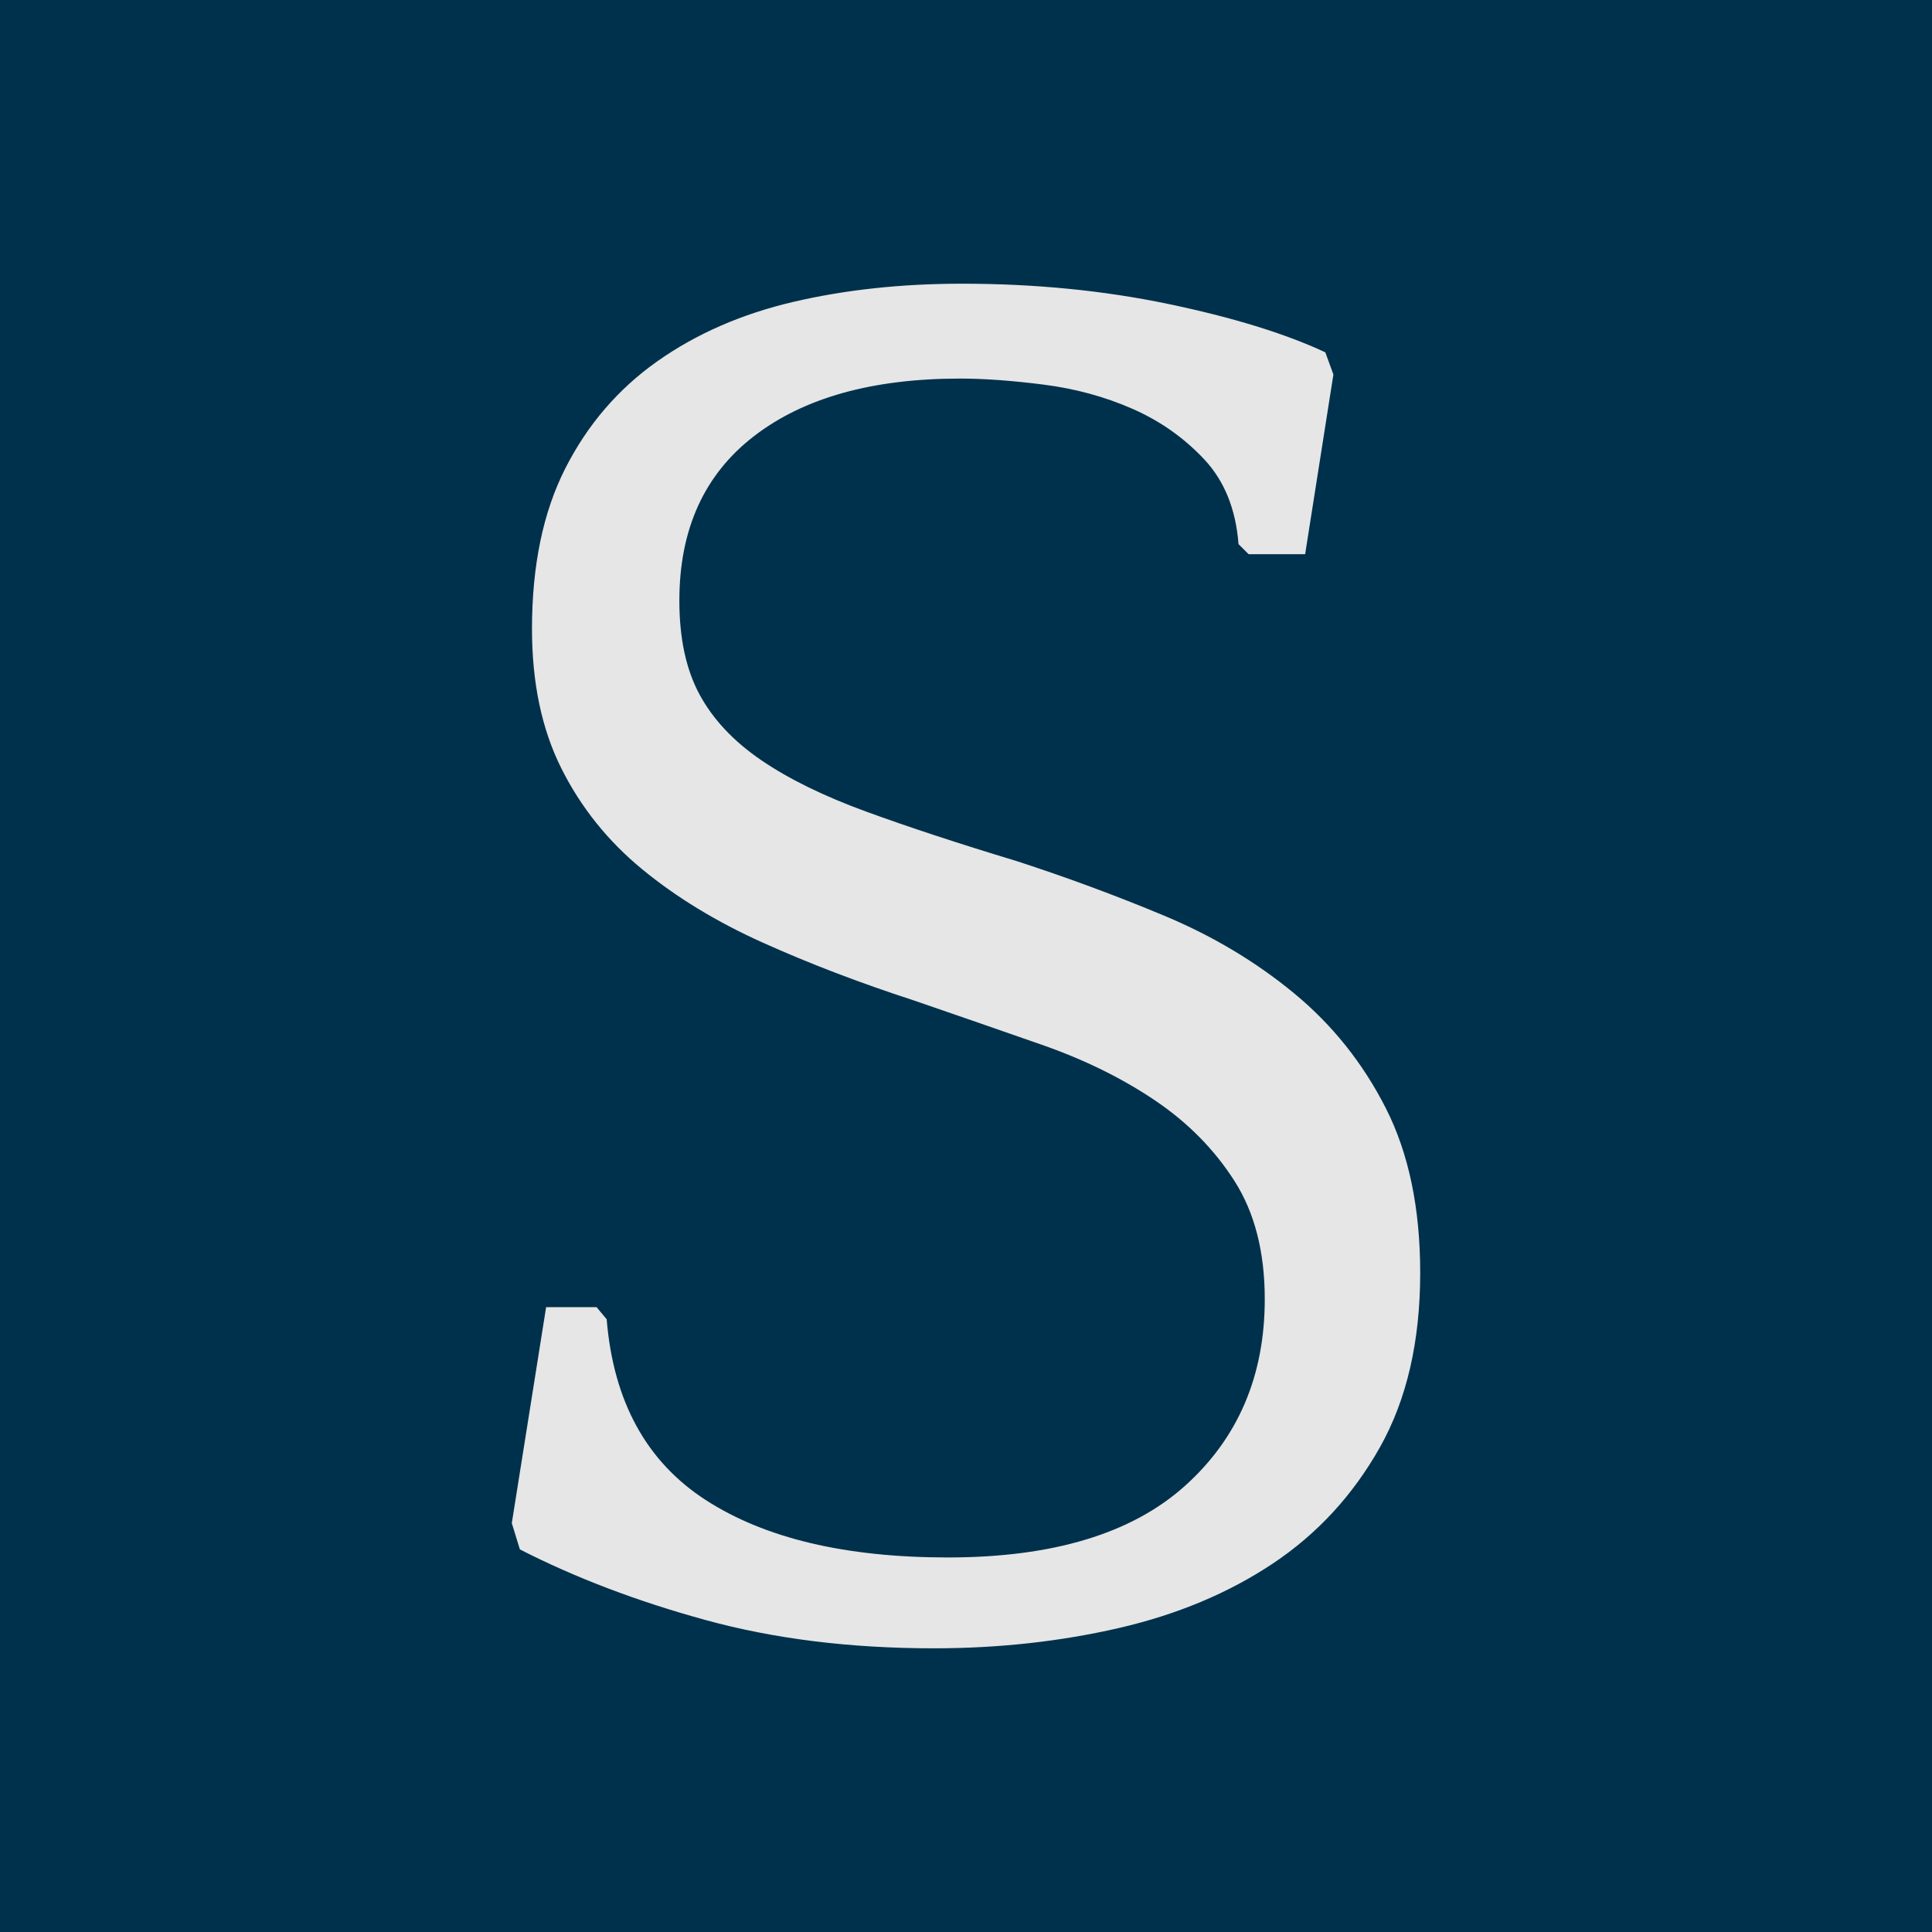
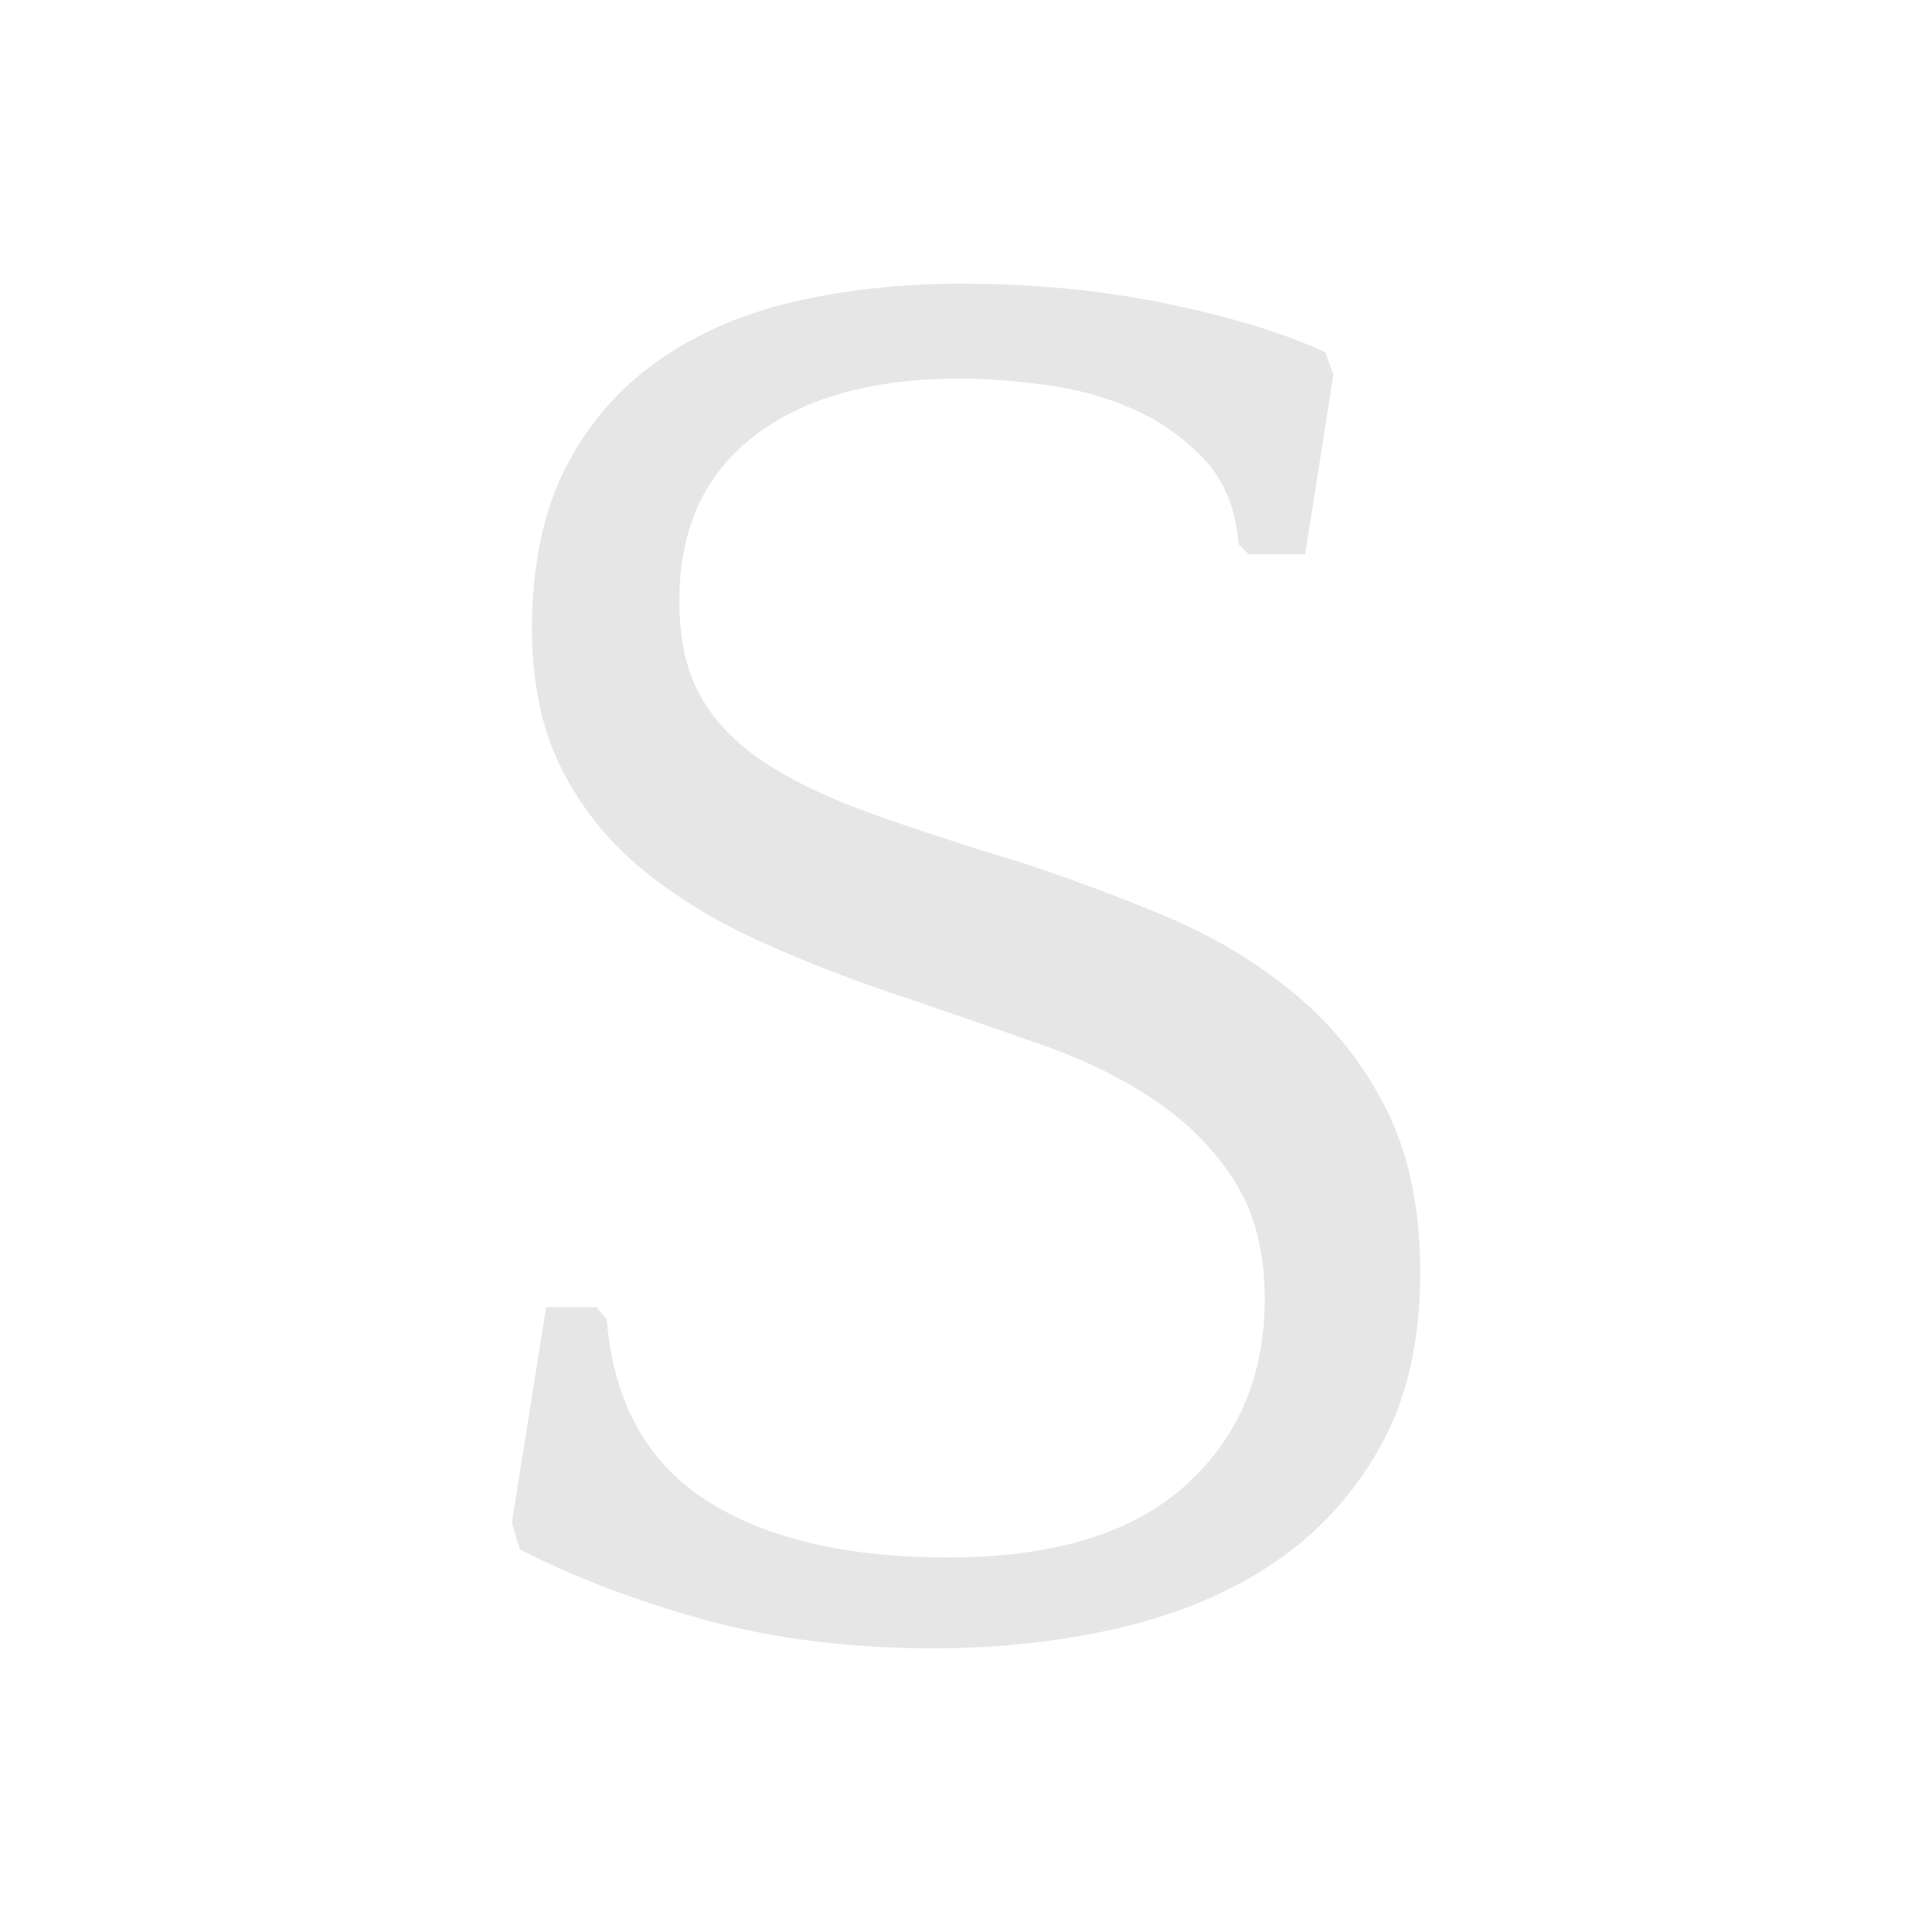
<svg xmlns="http://www.w3.org/2000/svg" xml:space="preserve" width="200px" height="200px" version="1.1" style="shape-rendering:geometricPrecision; text-rendering:geometricPrecision; image-rendering:optimizeQuality; fill-rule:evenodd; clip-rule:evenodd" viewBox="0 0 269.443 269.443">
  <defs>
    <style type="text/css">
   
    .fil0 {fill:#00314C}
    .fil1 {fill:#E6E6E6;fill-rule:nonzero}
   
  </style>
  </defs>
  <g id="Ebene_x0020_1">
-     <rect class="fil0" y="-0.001" width="269.443" height="269.443" />
    <path class="fil1" d="M94.745 83.764c0,5.255 0.938,9.619 2.815,13.091 1.877,3.472 4.739,6.522 8.586,9.15 3.848,2.628 8.728,5.021 14.64,7.179 5.912,2.159 12.904,4.458 20.974,6.898 6.944,2.252 13.795,4.785 20.551,7.601 6.757,2.815 12.81,6.428 18.159,10.839 5.349,4.41 9.619,9.759 12.81,16.047 3.19,6.288 4.786,13.935 4.786,22.944 0,9.573 -1.877,17.69 -5.631,24.353 -3.754,6.662 -8.727,12.059 -14.921,16.188 -6.194,4.129 -13.373,7.132 -21.537,9.009 -8.164,1.876 -16.751,2.815 -25.76,2.815 -11.636,0 -22.241,-1.314 -31.813,-3.942 -9.571,-2.627 -18.205,-5.912 -25.9,-9.853l-1.126 -3.66 4.786 -30.124 7.038 0 1.407 1.69c0.939,11.448 5.537,19.847 13.795,25.197 8.259,5.349 19.52,8.023 33.784,8.023 14.64,0 25.666,-3.331 33.08,-9.994 7.413,-6.663 11.12,-15.344 11.12,-26.042 0,-6.569 -1.408,-12.059 -4.223,-16.469 -2.815,-4.411 -6.522,-8.164 -11.121,-11.261 -4.597,-3.097 -9.853,-5.678 -15.765,-7.742 -5.912,-2.065 -11.871,-4.129 -17.877,-6.194 -7.508,-2.44 -14.499,-5.114 -20.974,-8.024 -6.475,-2.909 -12.106,-6.334 -16.892,-10.276 -4.786,-3.941 -8.539,-8.633 -11.261,-14.076 -2.721,-5.443 -4.082,-11.918 -4.082,-19.425 0,-8.821 1.548,-16.282 4.645,-22.382 3.097,-6.099 7.367,-11.073 12.81,-14.921 5.443,-3.847 11.777,-6.616 19.003,-8.305 7.226,-1.689 15.062,-2.533 23.508,-2.533 10.135,0 19.706,0.938 28.715,2.815 9.009,1.877 16.329,4.129 21.96,6.756l1.126 3.097 -3.941 25.056 -7.883 0 -1.408 -1.407c-0.375,-4.88 -1.971,-8.822 -4.786,-11.825 -2.815,-3.003 -6.147,-5.349 -9.994,-7.038 -3.848,-1.689 -7.977,-2.815 -12.387,-3.378 -4.411,-0.563 -8.306,-0.845 -11.684,-0.845 -12.2,0 -21.772,2.675 -28.716,8.024 -6.944,5.349 -10.416,12.997 -10.416,22.944z" />
  </g>
</svg>